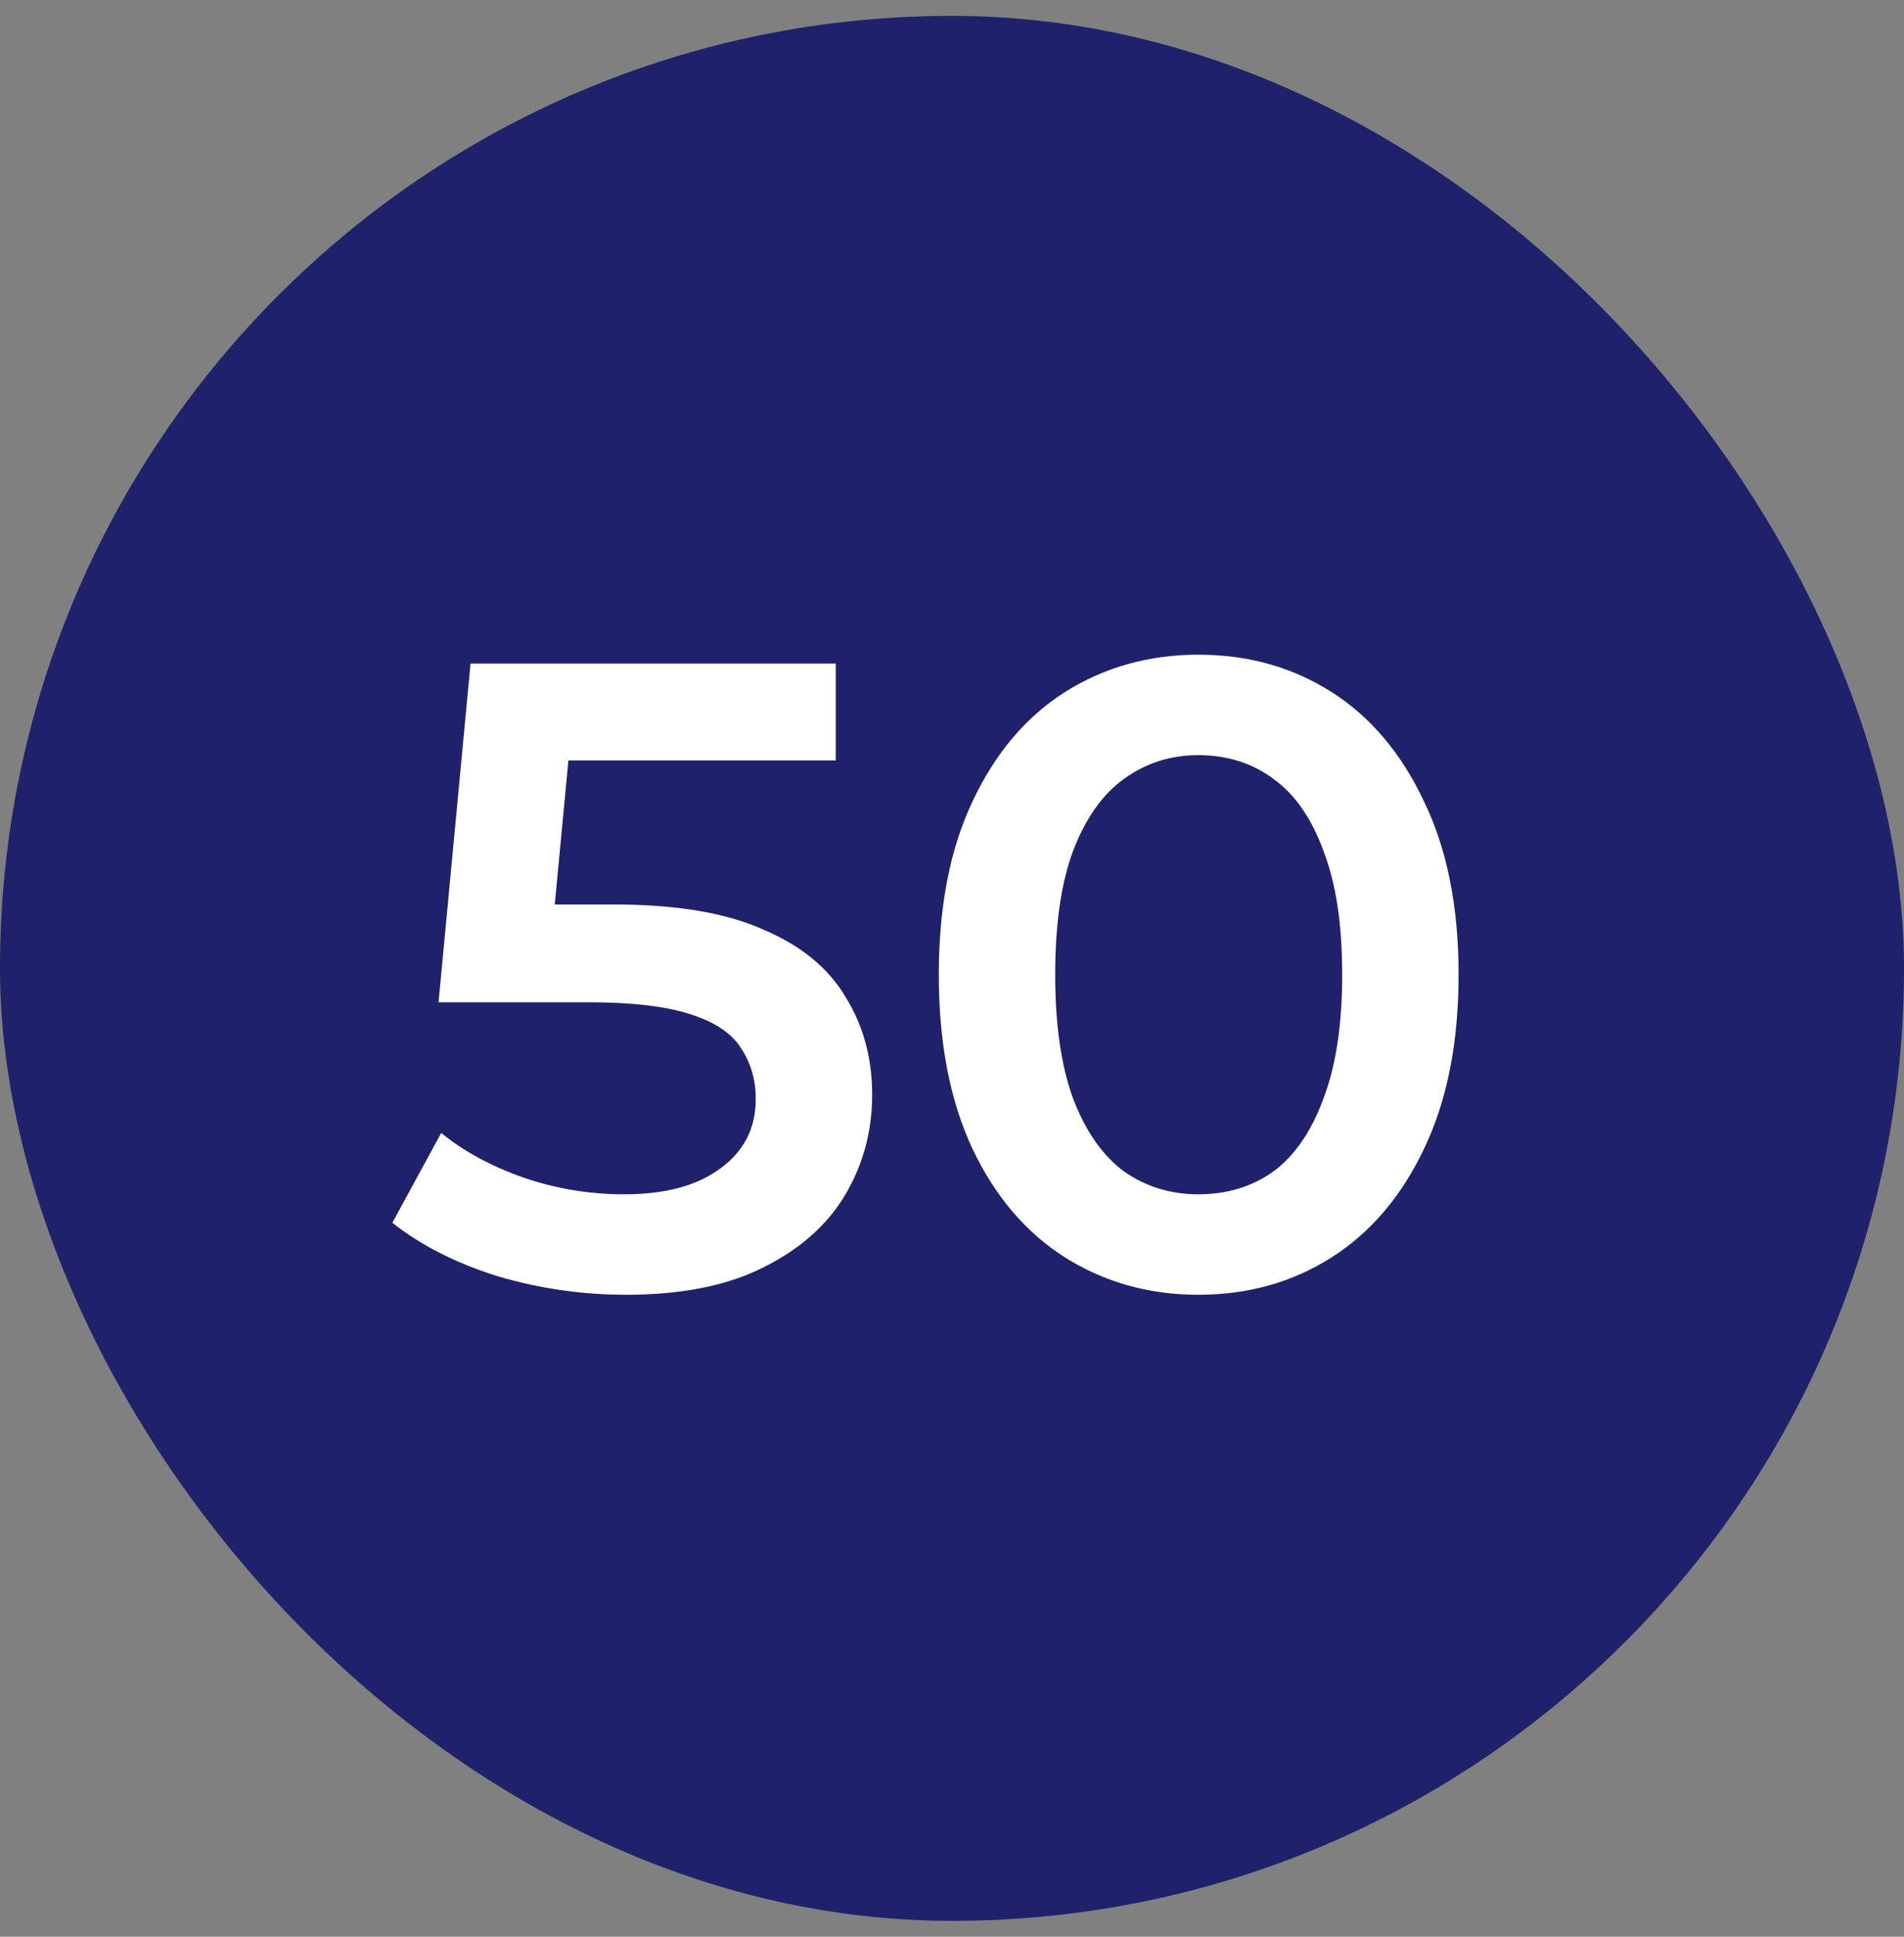
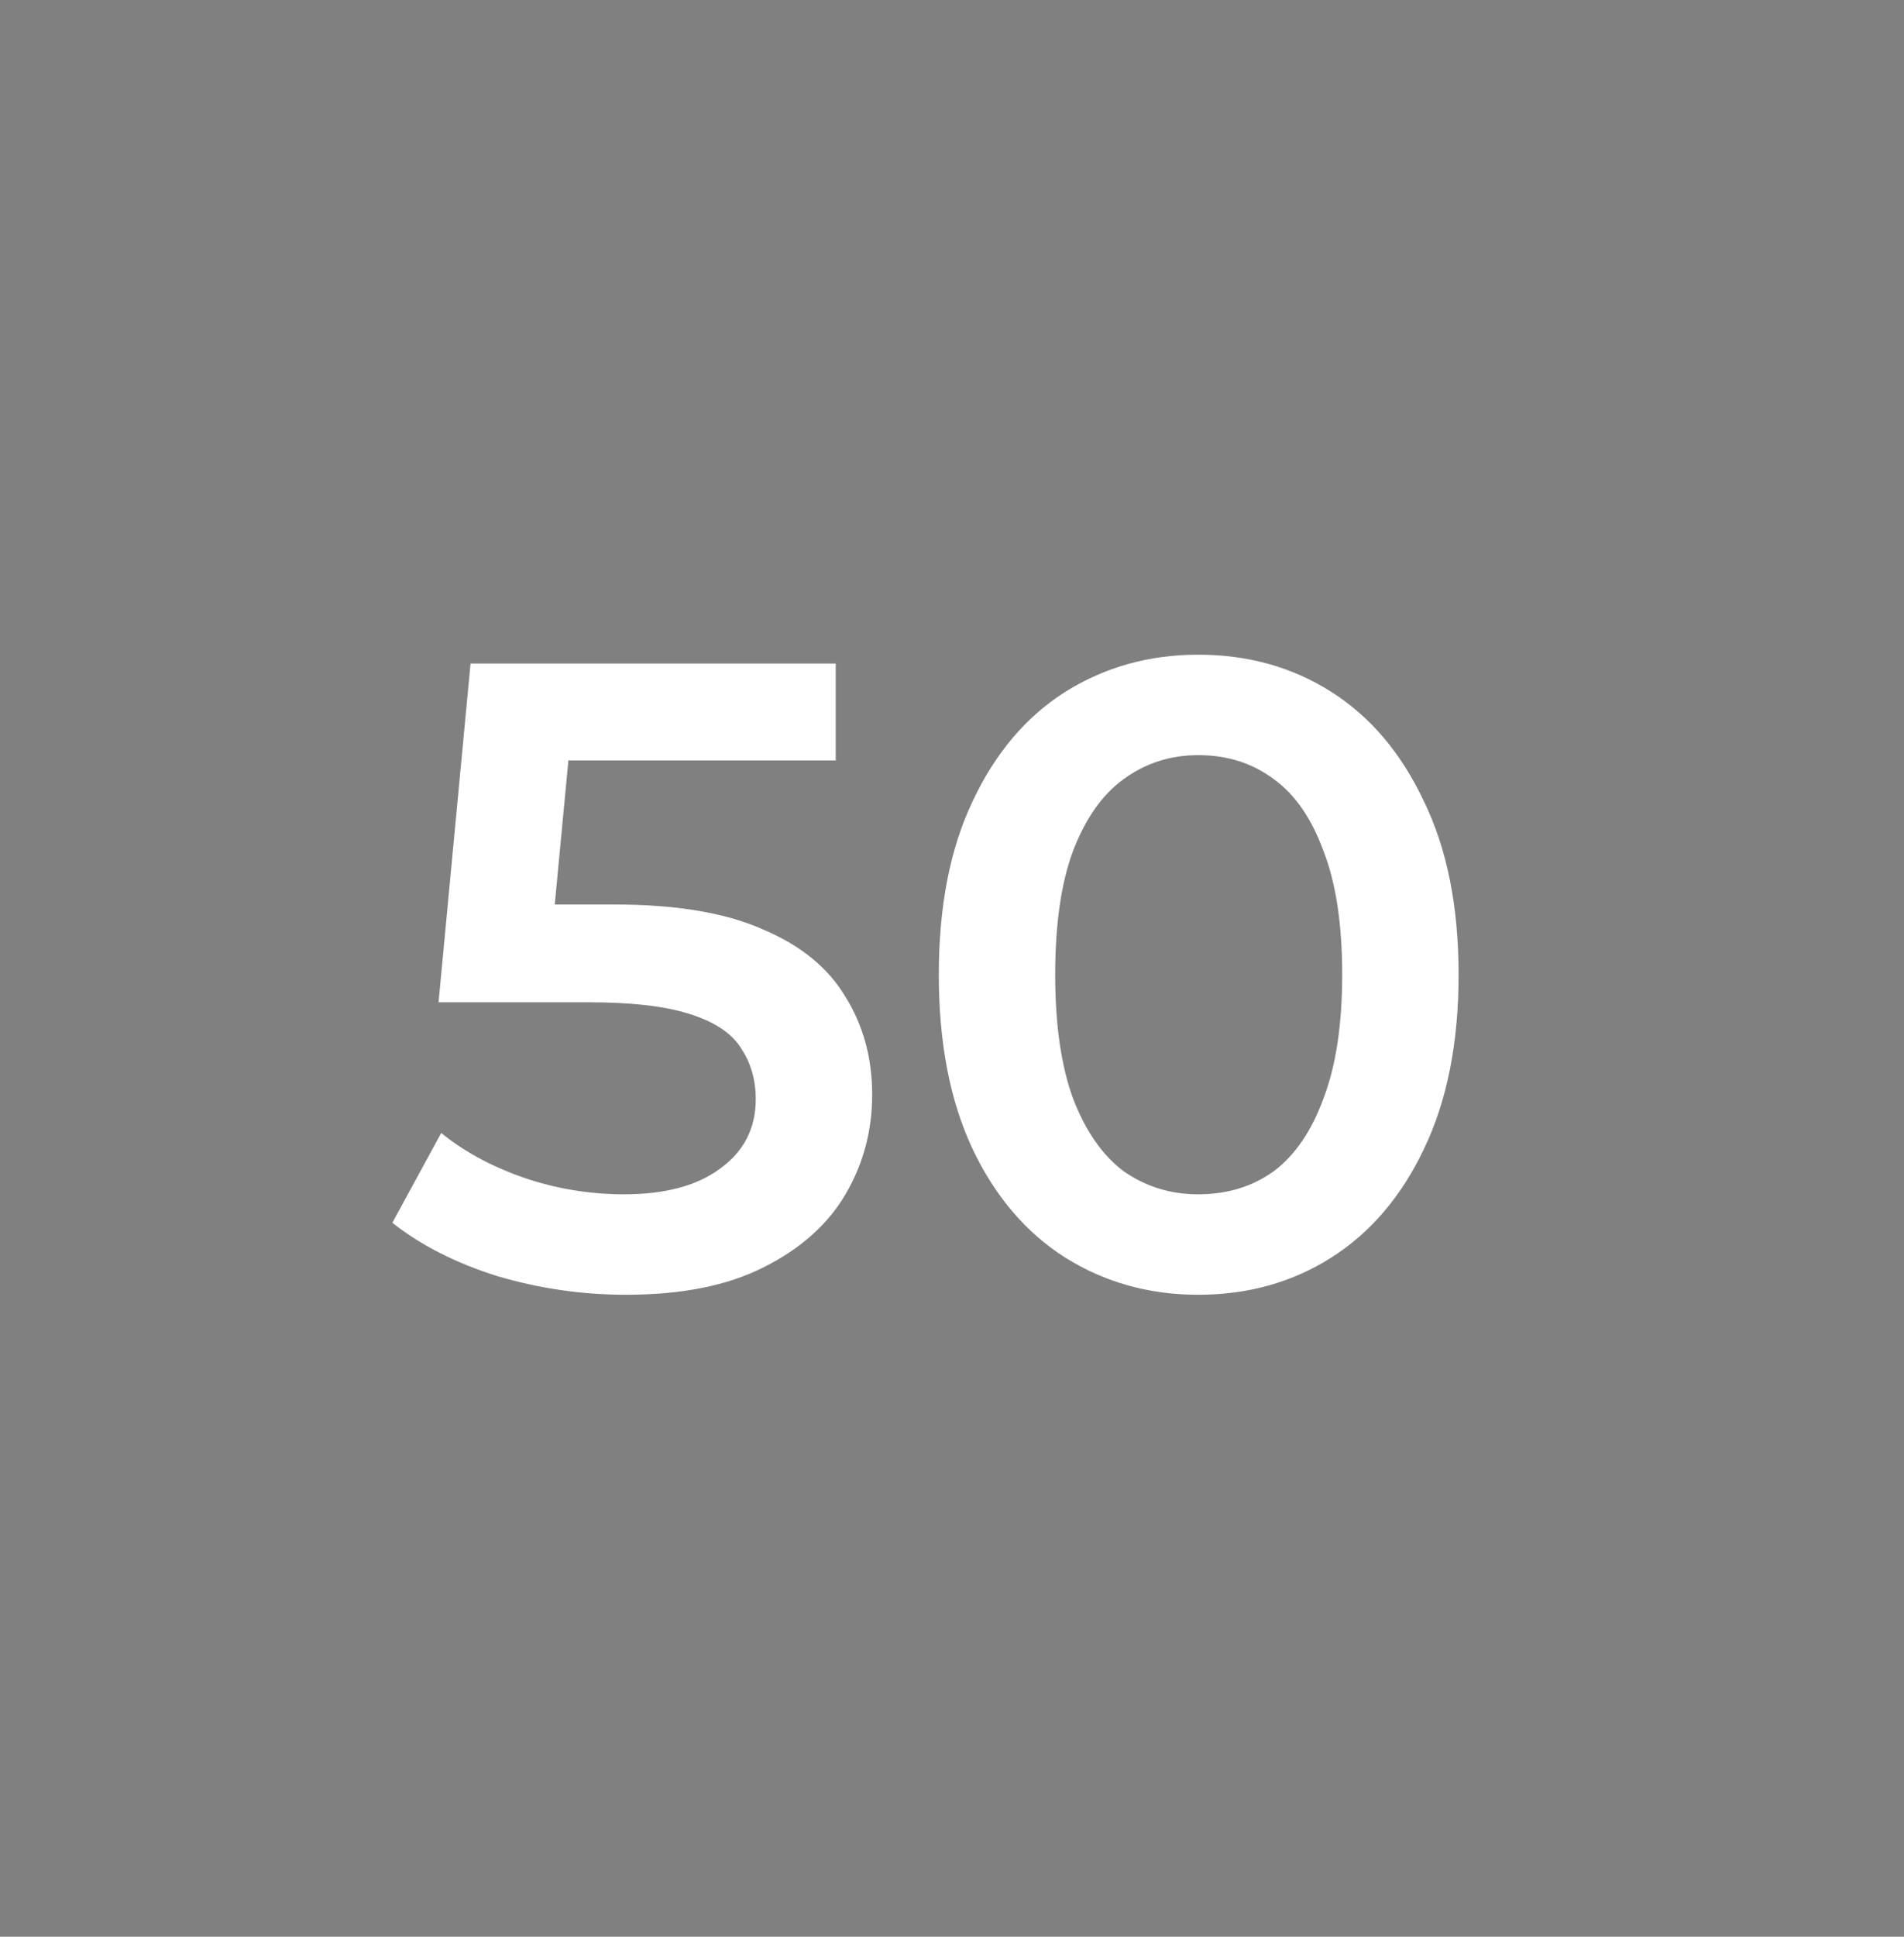
<svg xmlns="http://www.w3.org/2000/svg" width="60" height="61" viewBox="0 0 60 61" fill="none">
  <rect x="0" y="0" width="60" height="61" fill="#808080" stroke="none" />
-   <rect y="0.5" width="60" height="60" rx="30" fill="#1F226B" />
  <path d="M19.728 40.78C18.347 40.78 16.993 40.584 15.668 40.192C14.361 39.781 13.26 39.221 12.364 38.512L13.904 35.684C14.613 36.263 15.472 36.729 16.48 37.084C17.507 37.439 18.571 37.616 19.672 37.616C20.96 37.616 21.968 37.345 22.696 36.804C23.443 36.263 23.816 35.535 23.816 34.62C23.816 34.004 23.657 33.463 23.34 32.996C23.041 32.529 22.5 32.175 21.716 31.932C20.951 31.689 19.896 31.568 18.552 31.568H13.82L14.828 20.9H26.336V23.952H16.172L18.076 22.216L17.32 30.196L15.416 28.488H19.364C21.305 28.488 22.864 28.749 24.04 29.272C25.235 29.776 26.103 30.485 26.644 31.4C27.204 32.296 27.484 33.323 27.484 34.48C27.484 35.619 27.204 36.664 26.644 37.616C26.084 38.568 25.225 39.333 24.068 39.912C22.929 40.491 21.483 40.78 19.728 40.78ZM37.76 40.78C36.21 40.78 34.81 40.388 33.56 39.604C32.328 38.82 31.357 37.681 30.648 36.188C29.938 34.676 29.584 32.847 29.584 30.7C29.584 28.553 29.938 26.733 30.648 25.24C31.357 23.728 32.328 22.58 33.56 21.796C34.81 21.012 36.21 20.62 37.76 20.62C39.328 20.62 40.728 21.012 41.96 21.796C43.192 22.58 44.162 23.728 44.872 25.24C45.6 26.733 45.964 28.553 45.964 30.7C45.964 32.847 45.6 34.676 44.872 36.188C44.162 37.681 43.192 38.82 41.96 39.604C40.728 40.388 39.328 40.78 37.76 40.78ZM37.76 37.616C38.674 37.616 39.468 37.373 40.14 36.888C40.812 36.384 41.334 35.619 41.708 34.592C42.1 33.565 42.296 32.268 42.296 30.7C42.296 29.113 42.1 27.816 41.708 26.808C41.334 25.781 40.812 25.025 40.14 24.54C39.468 24.036 38.674 23.784 37.76 23.784C36.882 23.784 36.098 24.036 35.408 24.54C34.736 25.025 34.204 25.781 33.812 26.808C33.438 27.816 33.252 29.113 33.252 30.7C33.252 32.268 33.438 33.565 33.812 34.592C34.204 35.619 34.736 36.384 35.408 36.888C36.098 37.373 36.882 37.616 37.76 37.616Z" fill="white" />
</svg>